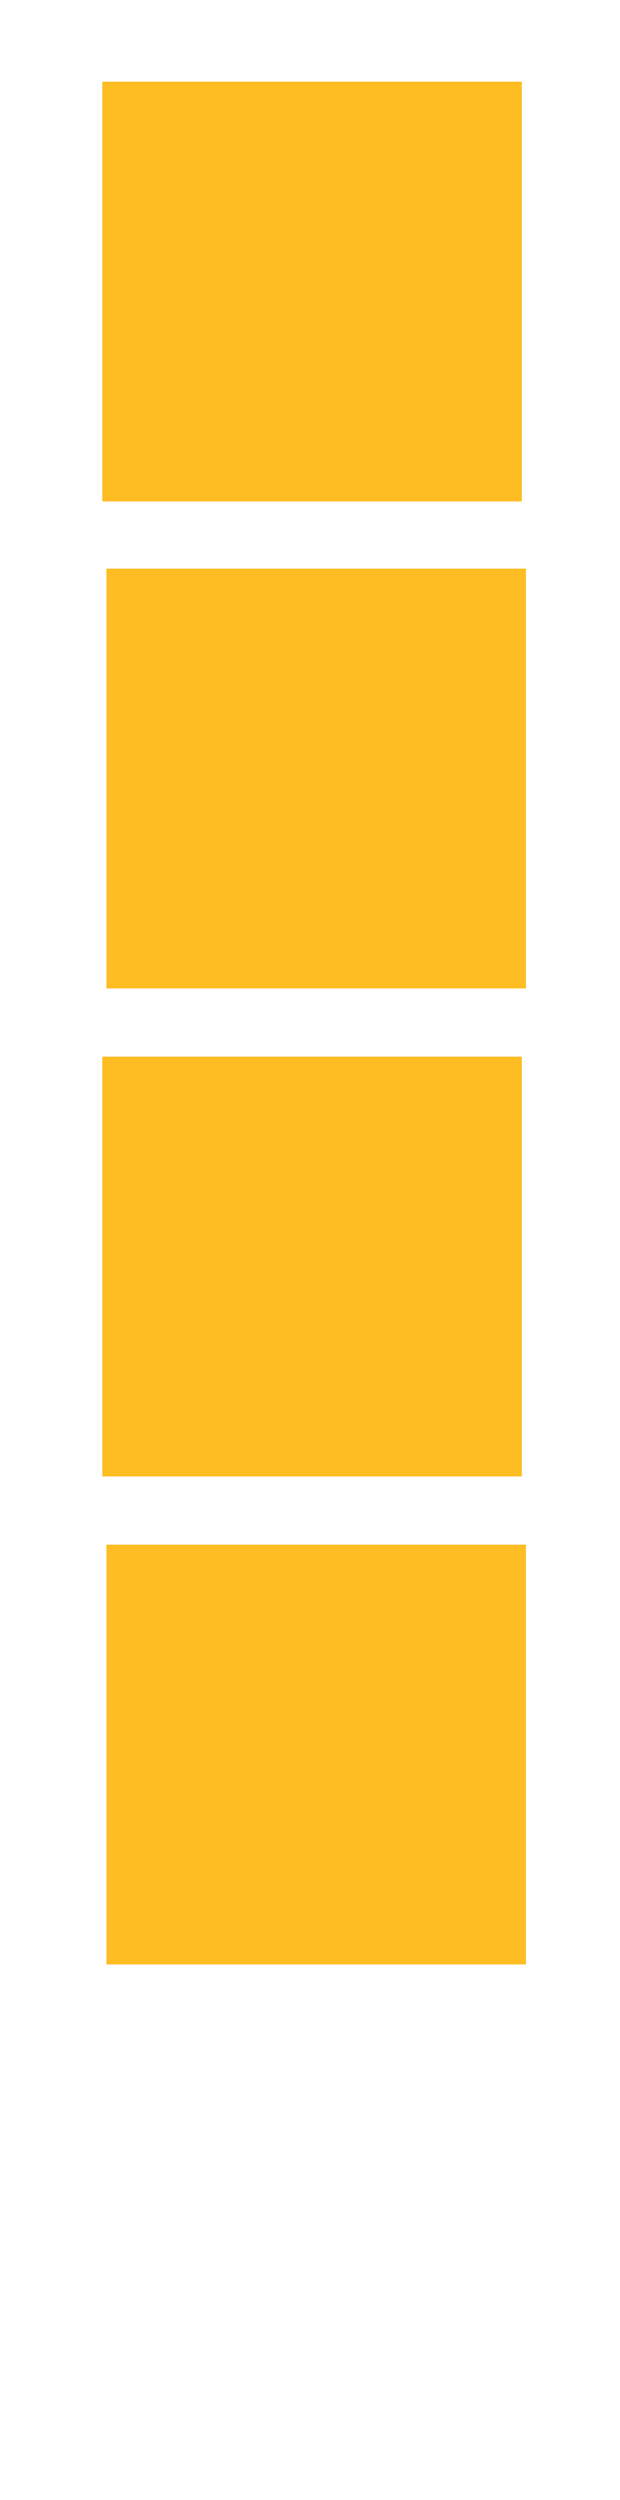
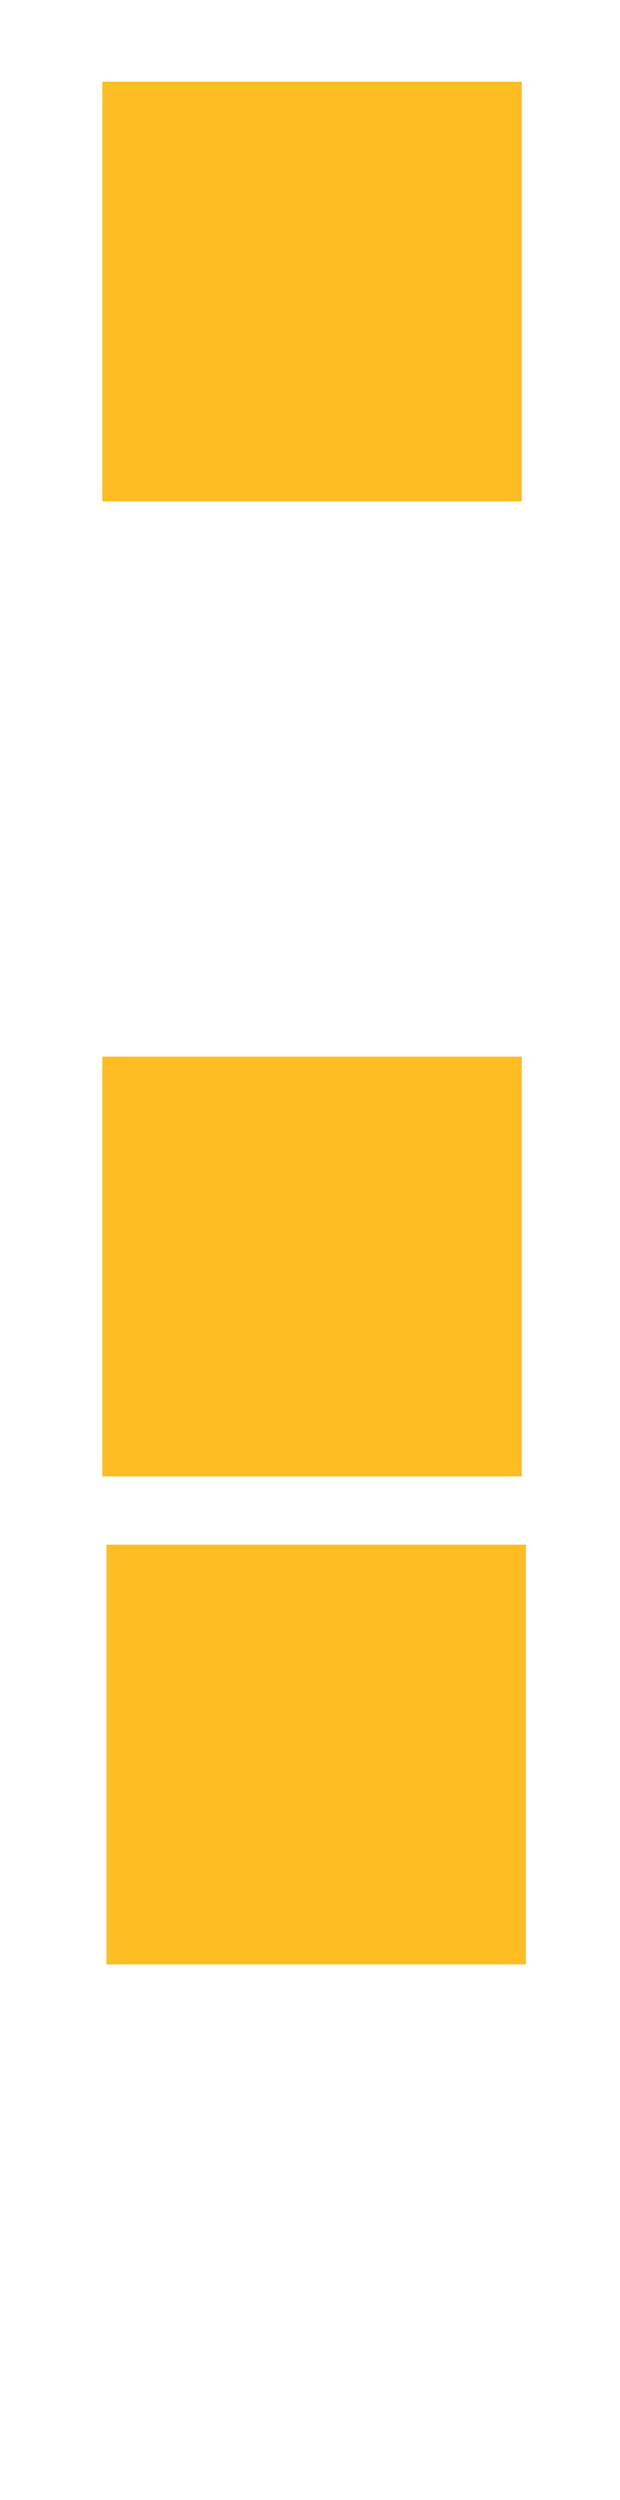
<svg xmlns="http://www.w3.org/2000/svg" id="Layer_1" version="1.1" viewBox="0 0 60 241.8">
  <defs>
    <style>
      .st0 {
        fill: #febd23;
      }
    </style>
  </defs>
  <rect class="st0" x="9.9" y="7.9" width="40.6" height="40.6" />
-   <rect class="st0" x="10.3" y="55" width="40.6" height="40.6" />
  <rect class="st0" x="9.9" y="102.2" width="40.6" height="40.6" />
  <rect class="st0" x="10.3" y="149.4" width="40.6" height="40.6" />
</svg>